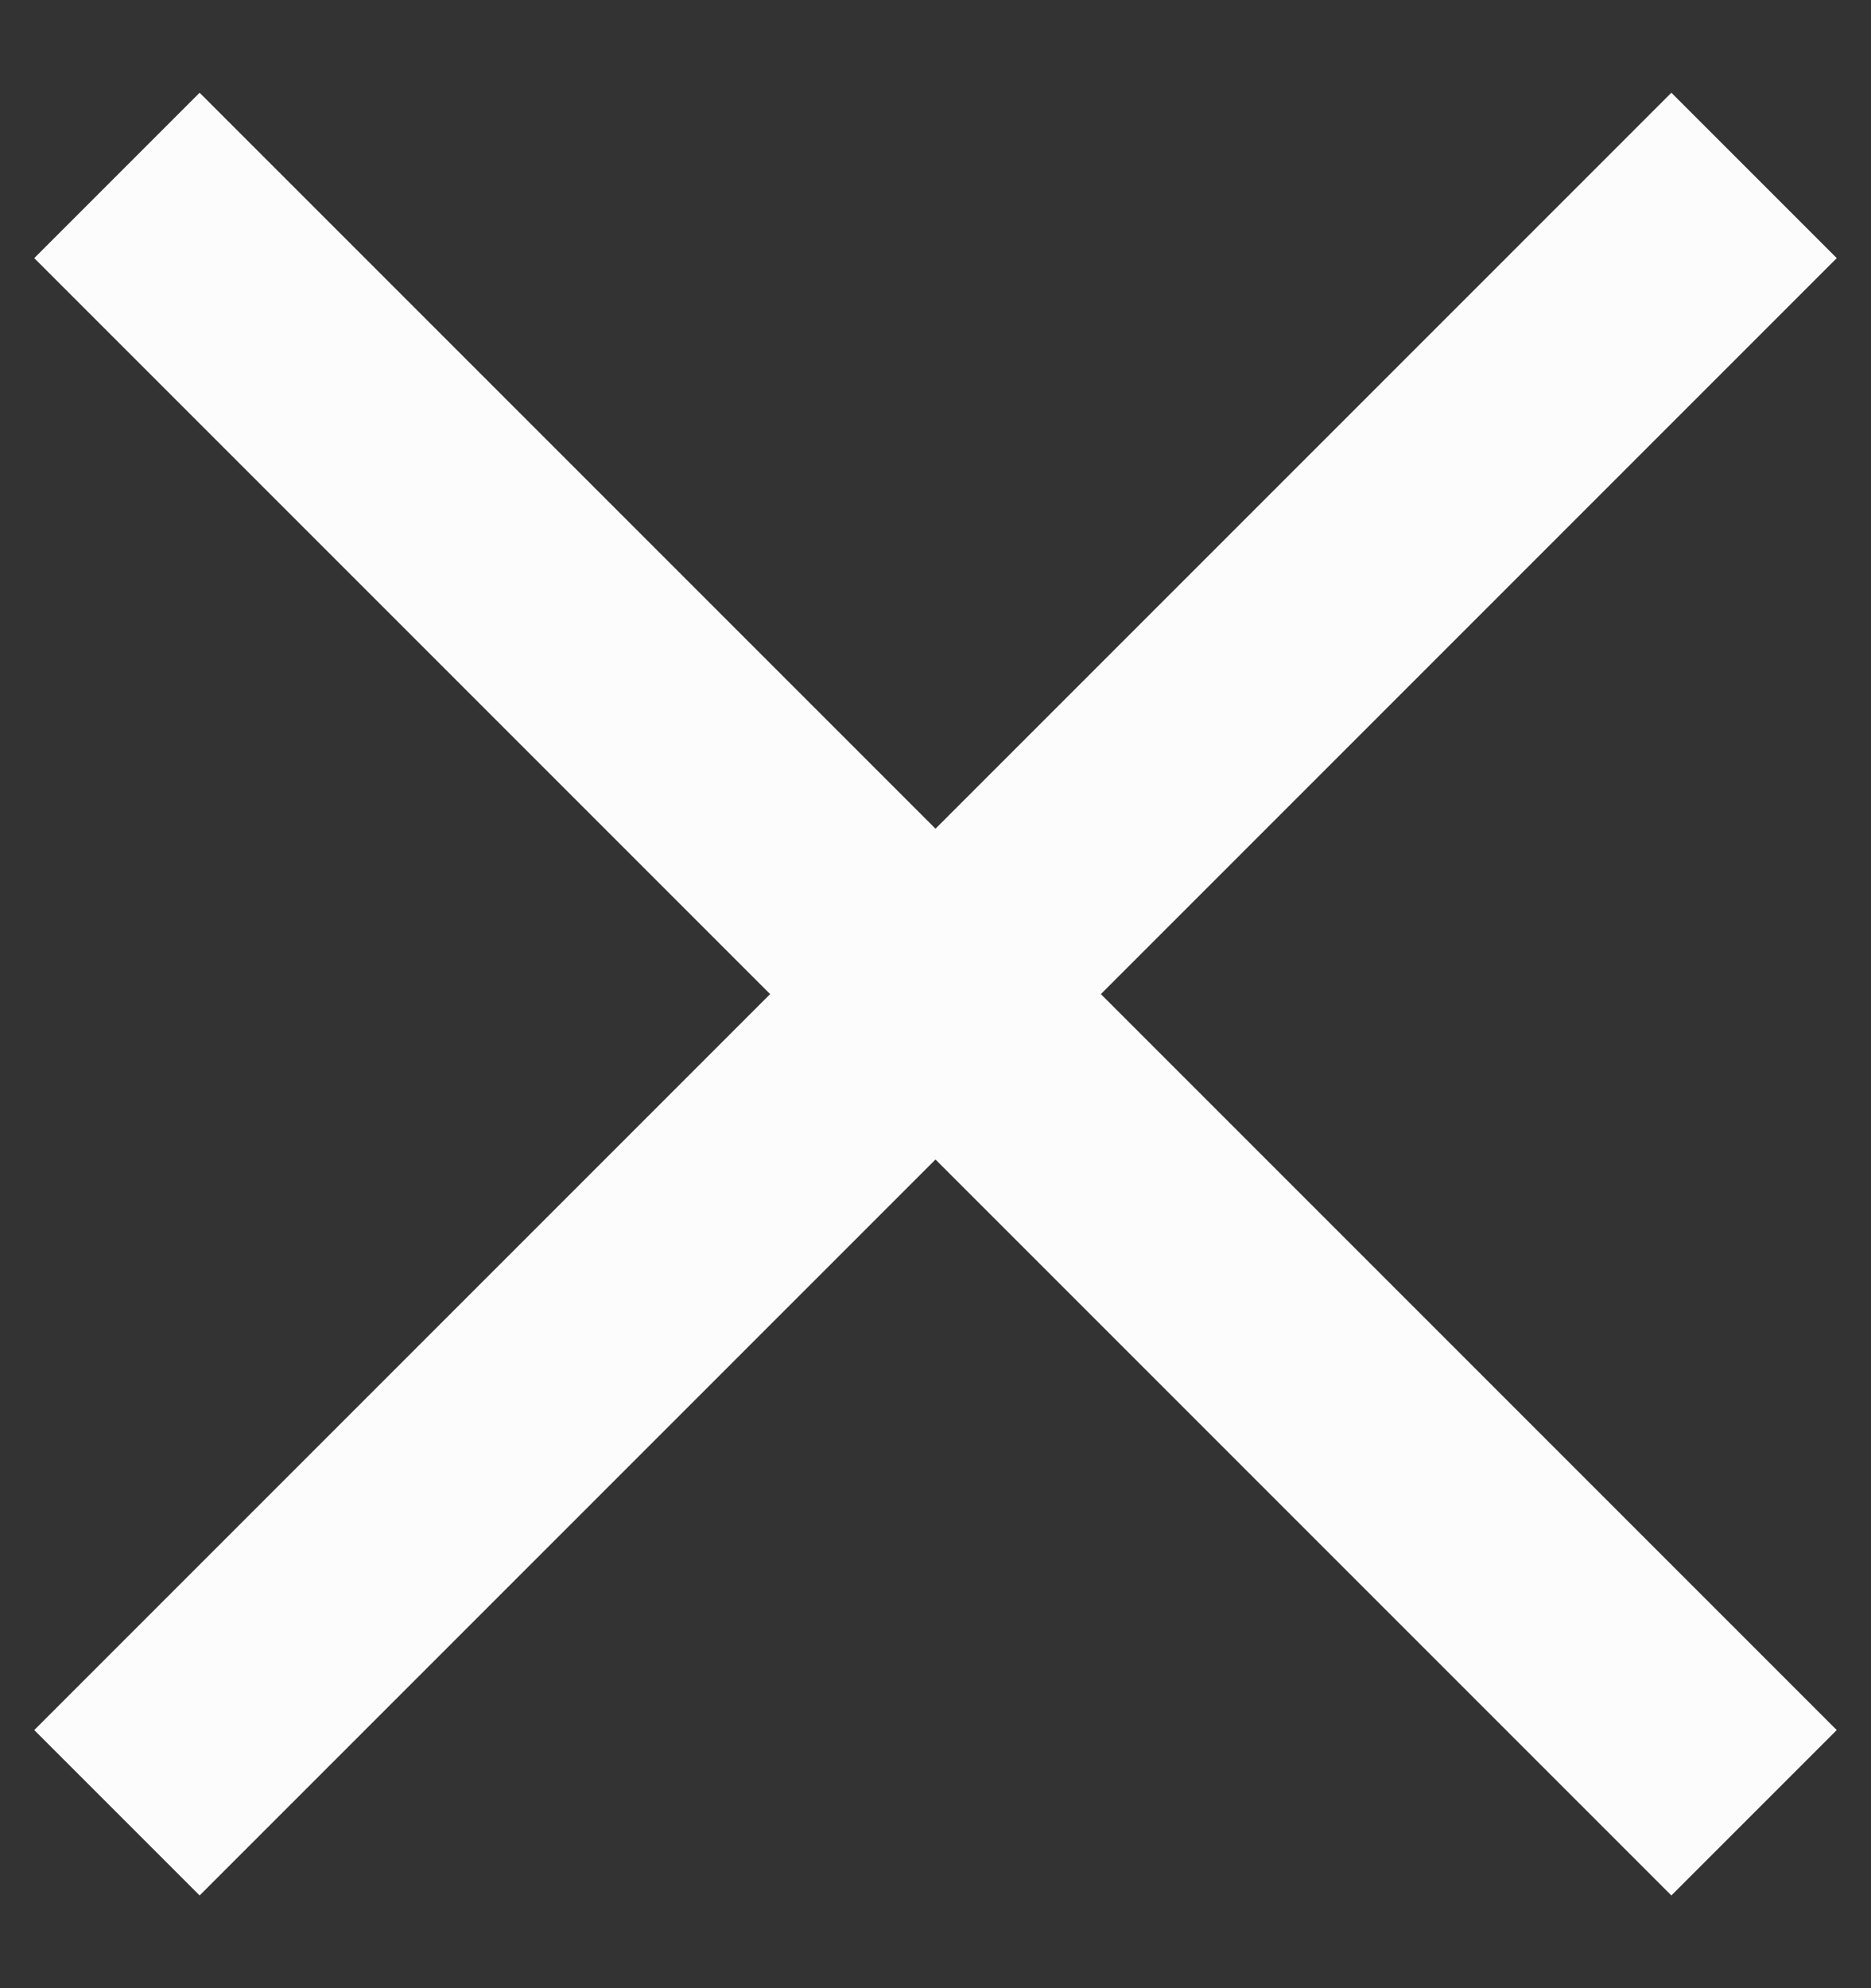
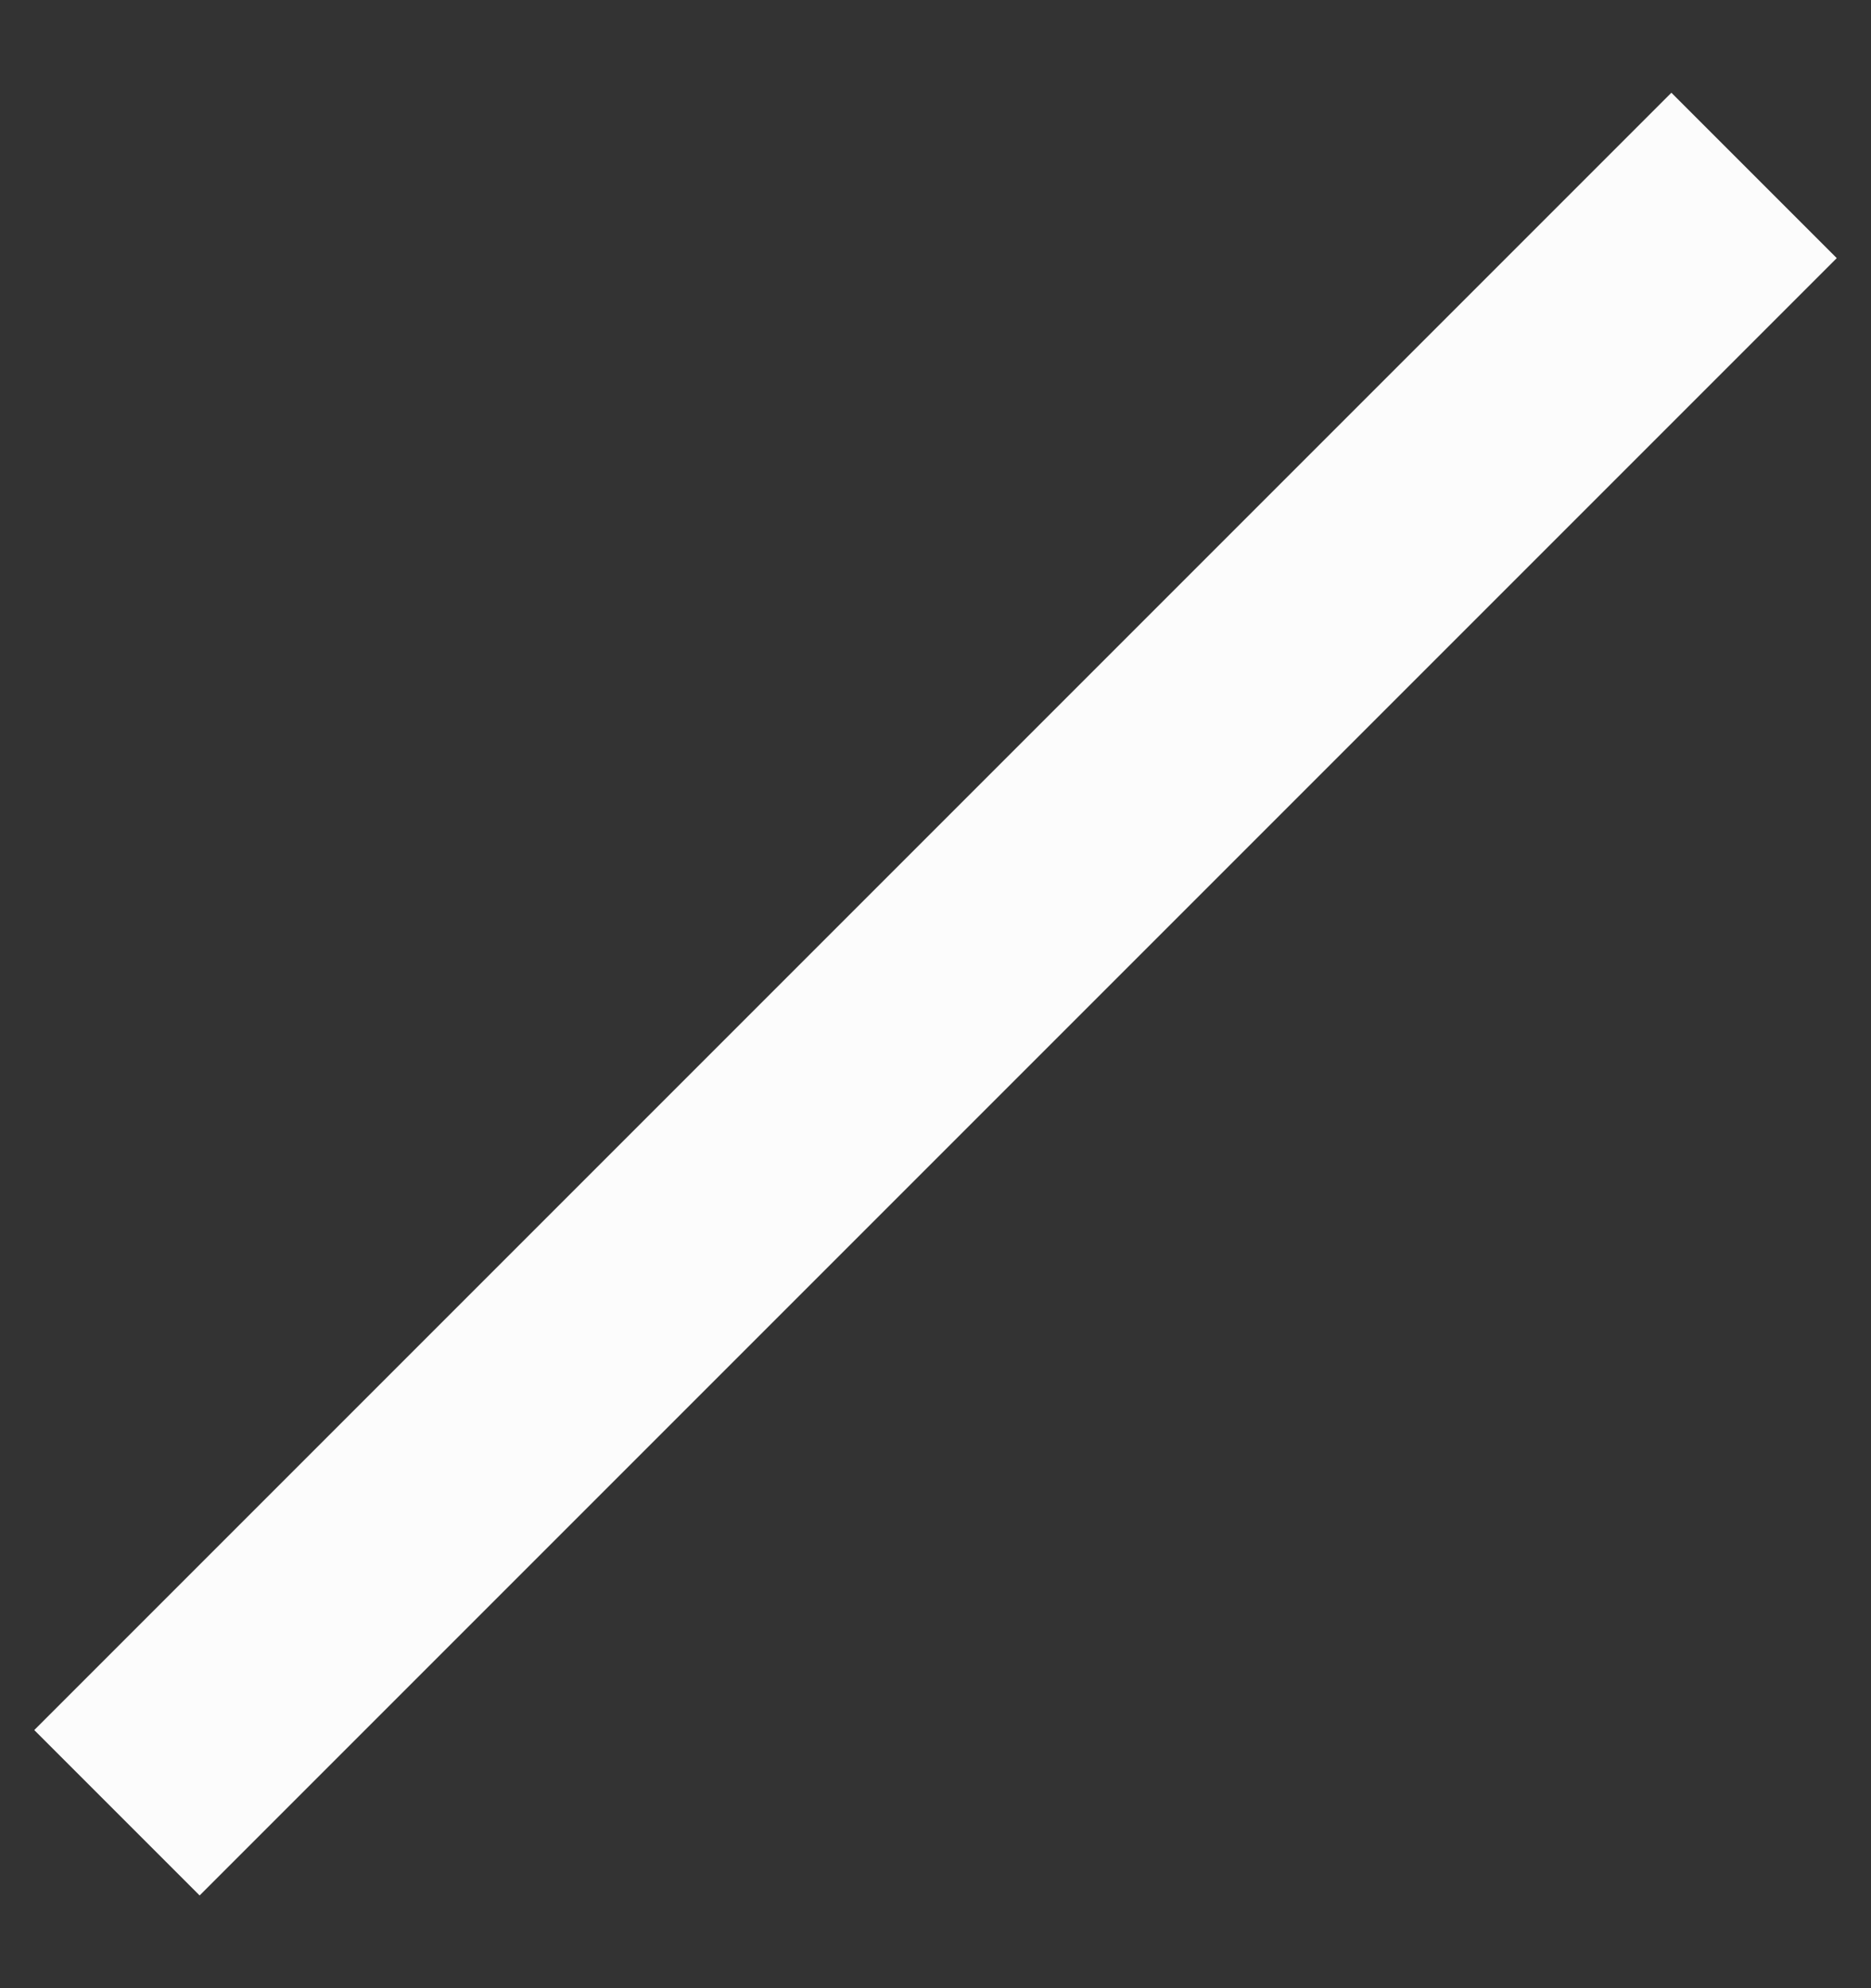
<svg xmlns="http://www.w3.org/2000/svg" width="16" height="17" viewBox="0 0 16 17" fill="none">
  <rect x="0" y="0" width="16" height="17" fill="#333333" stroke="none" />
  <path d="M15 1.5L1 15.5" stroke="#FCFCFC" stroke-width="2" />
-   <path d="M1 1.5L15 15.5" stroke="#FCFCFC" stroke-width="2" />
</svg>